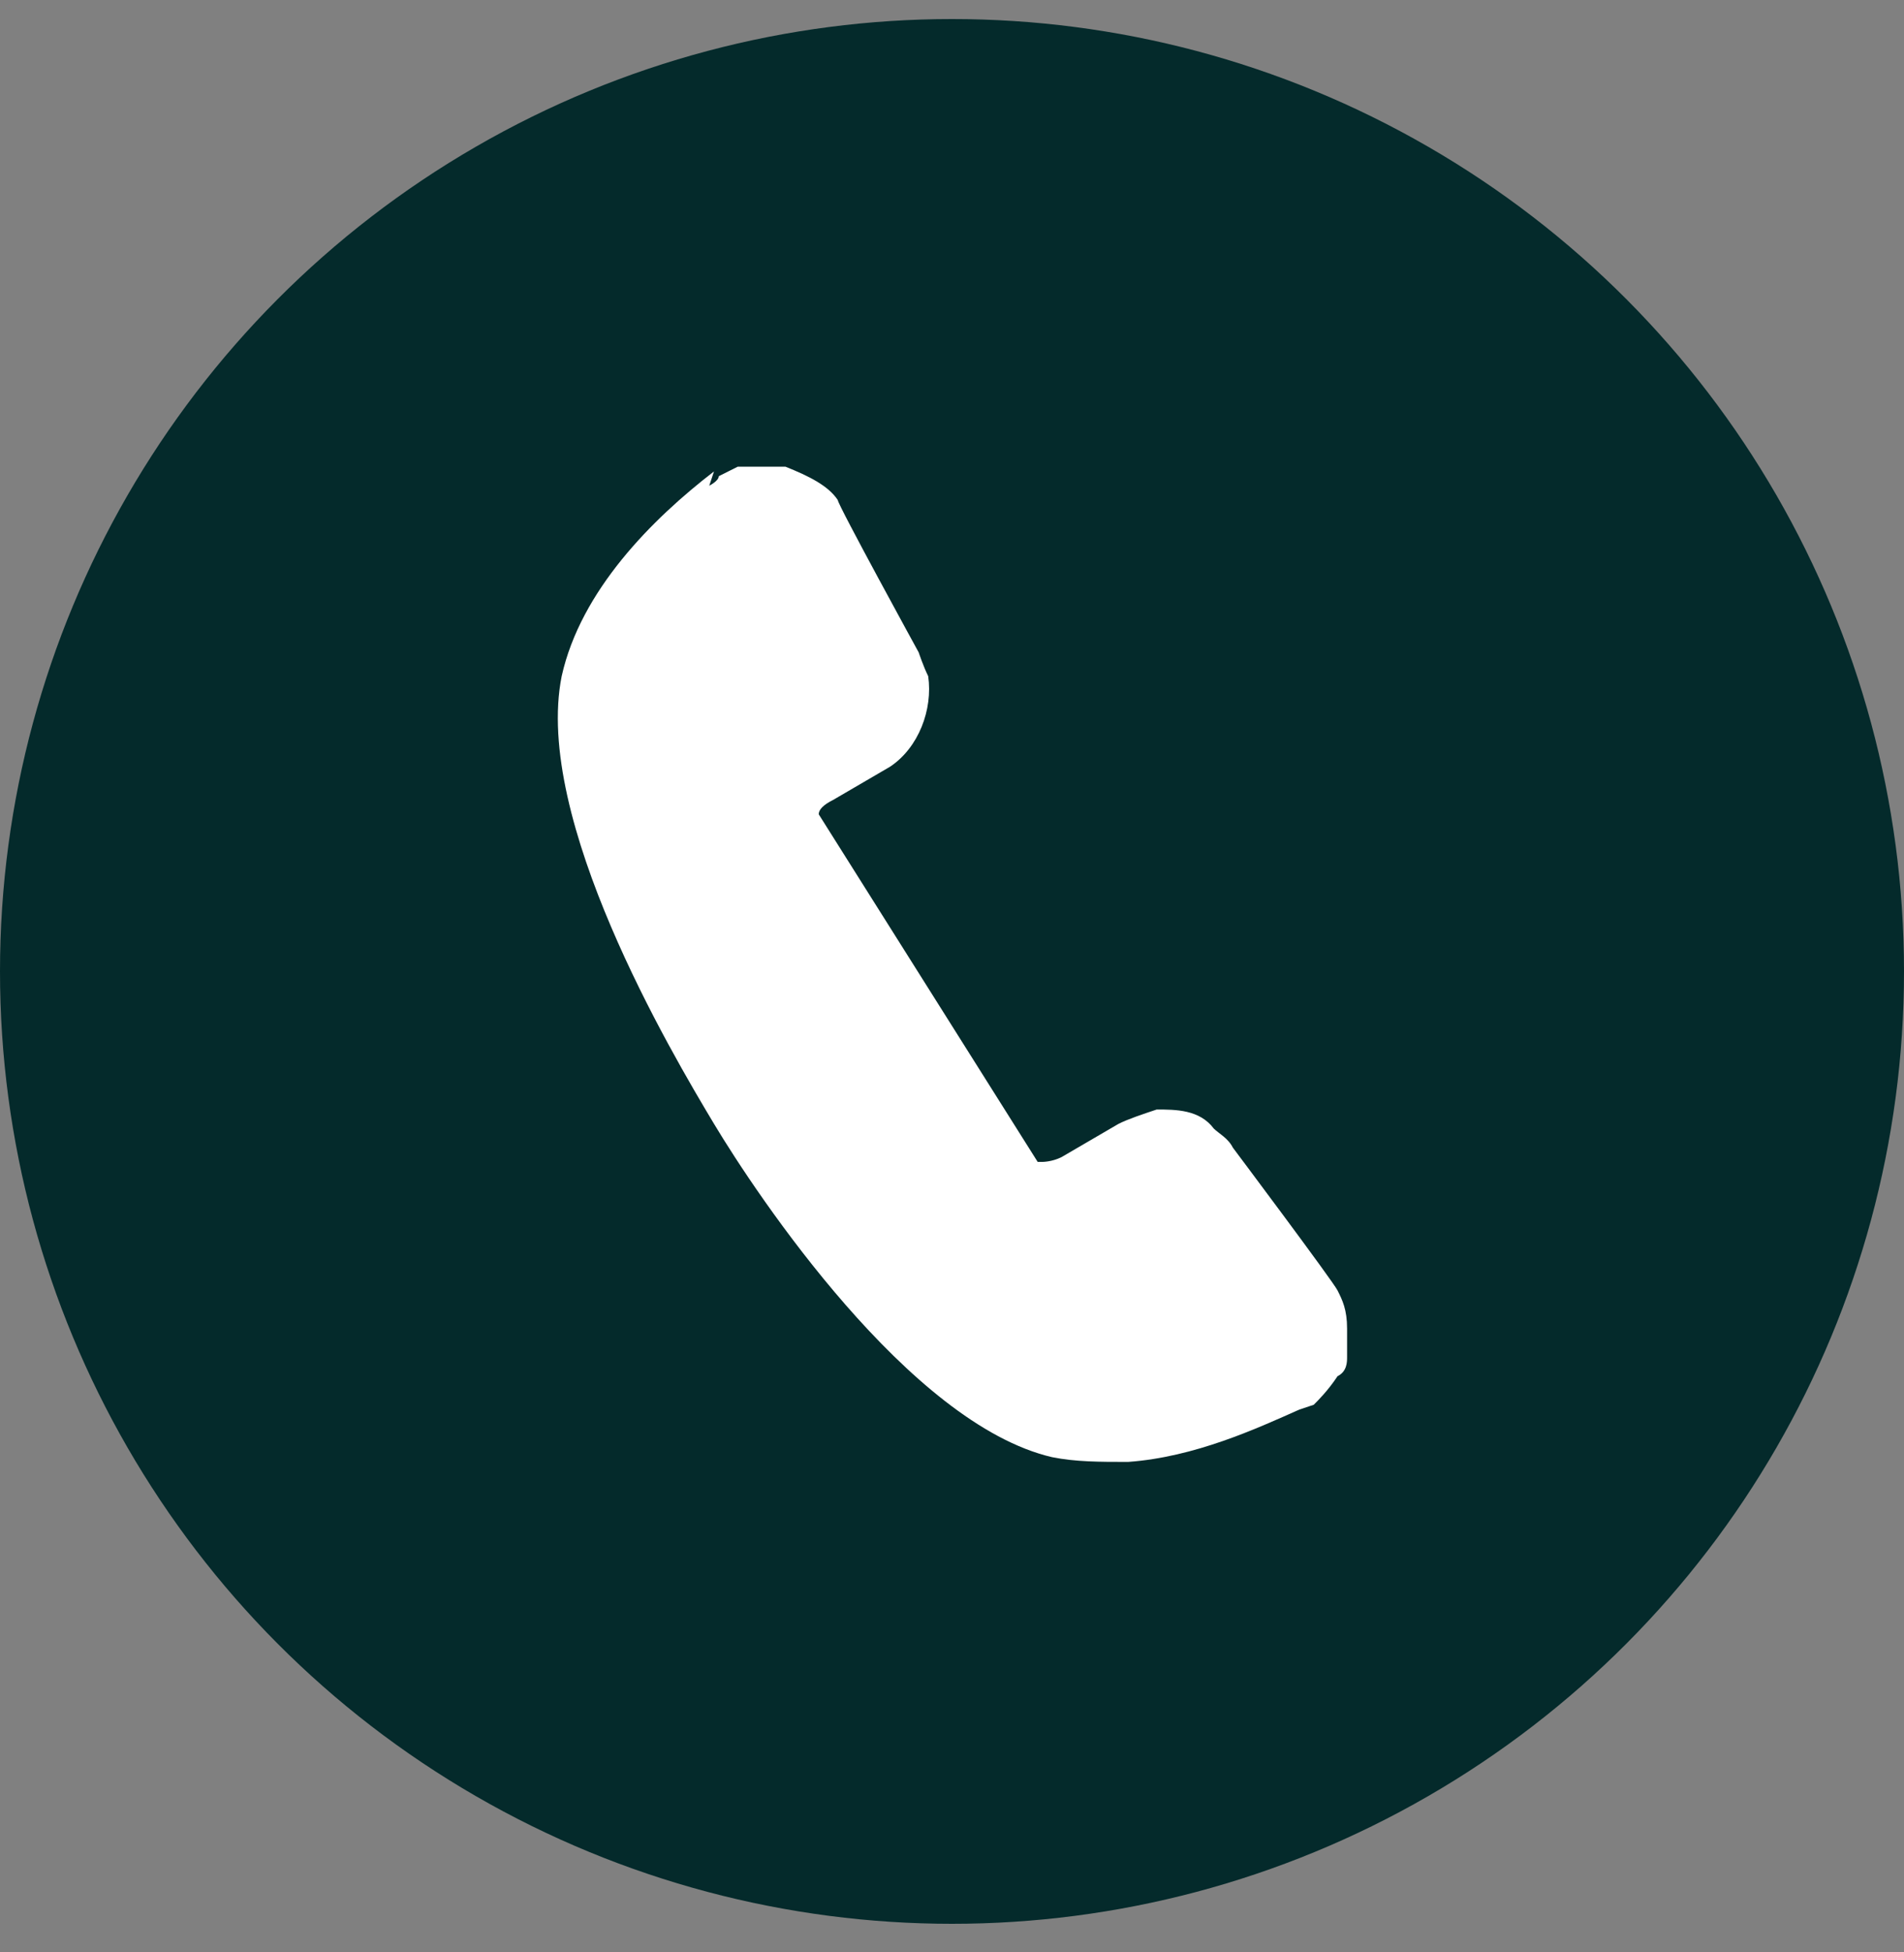
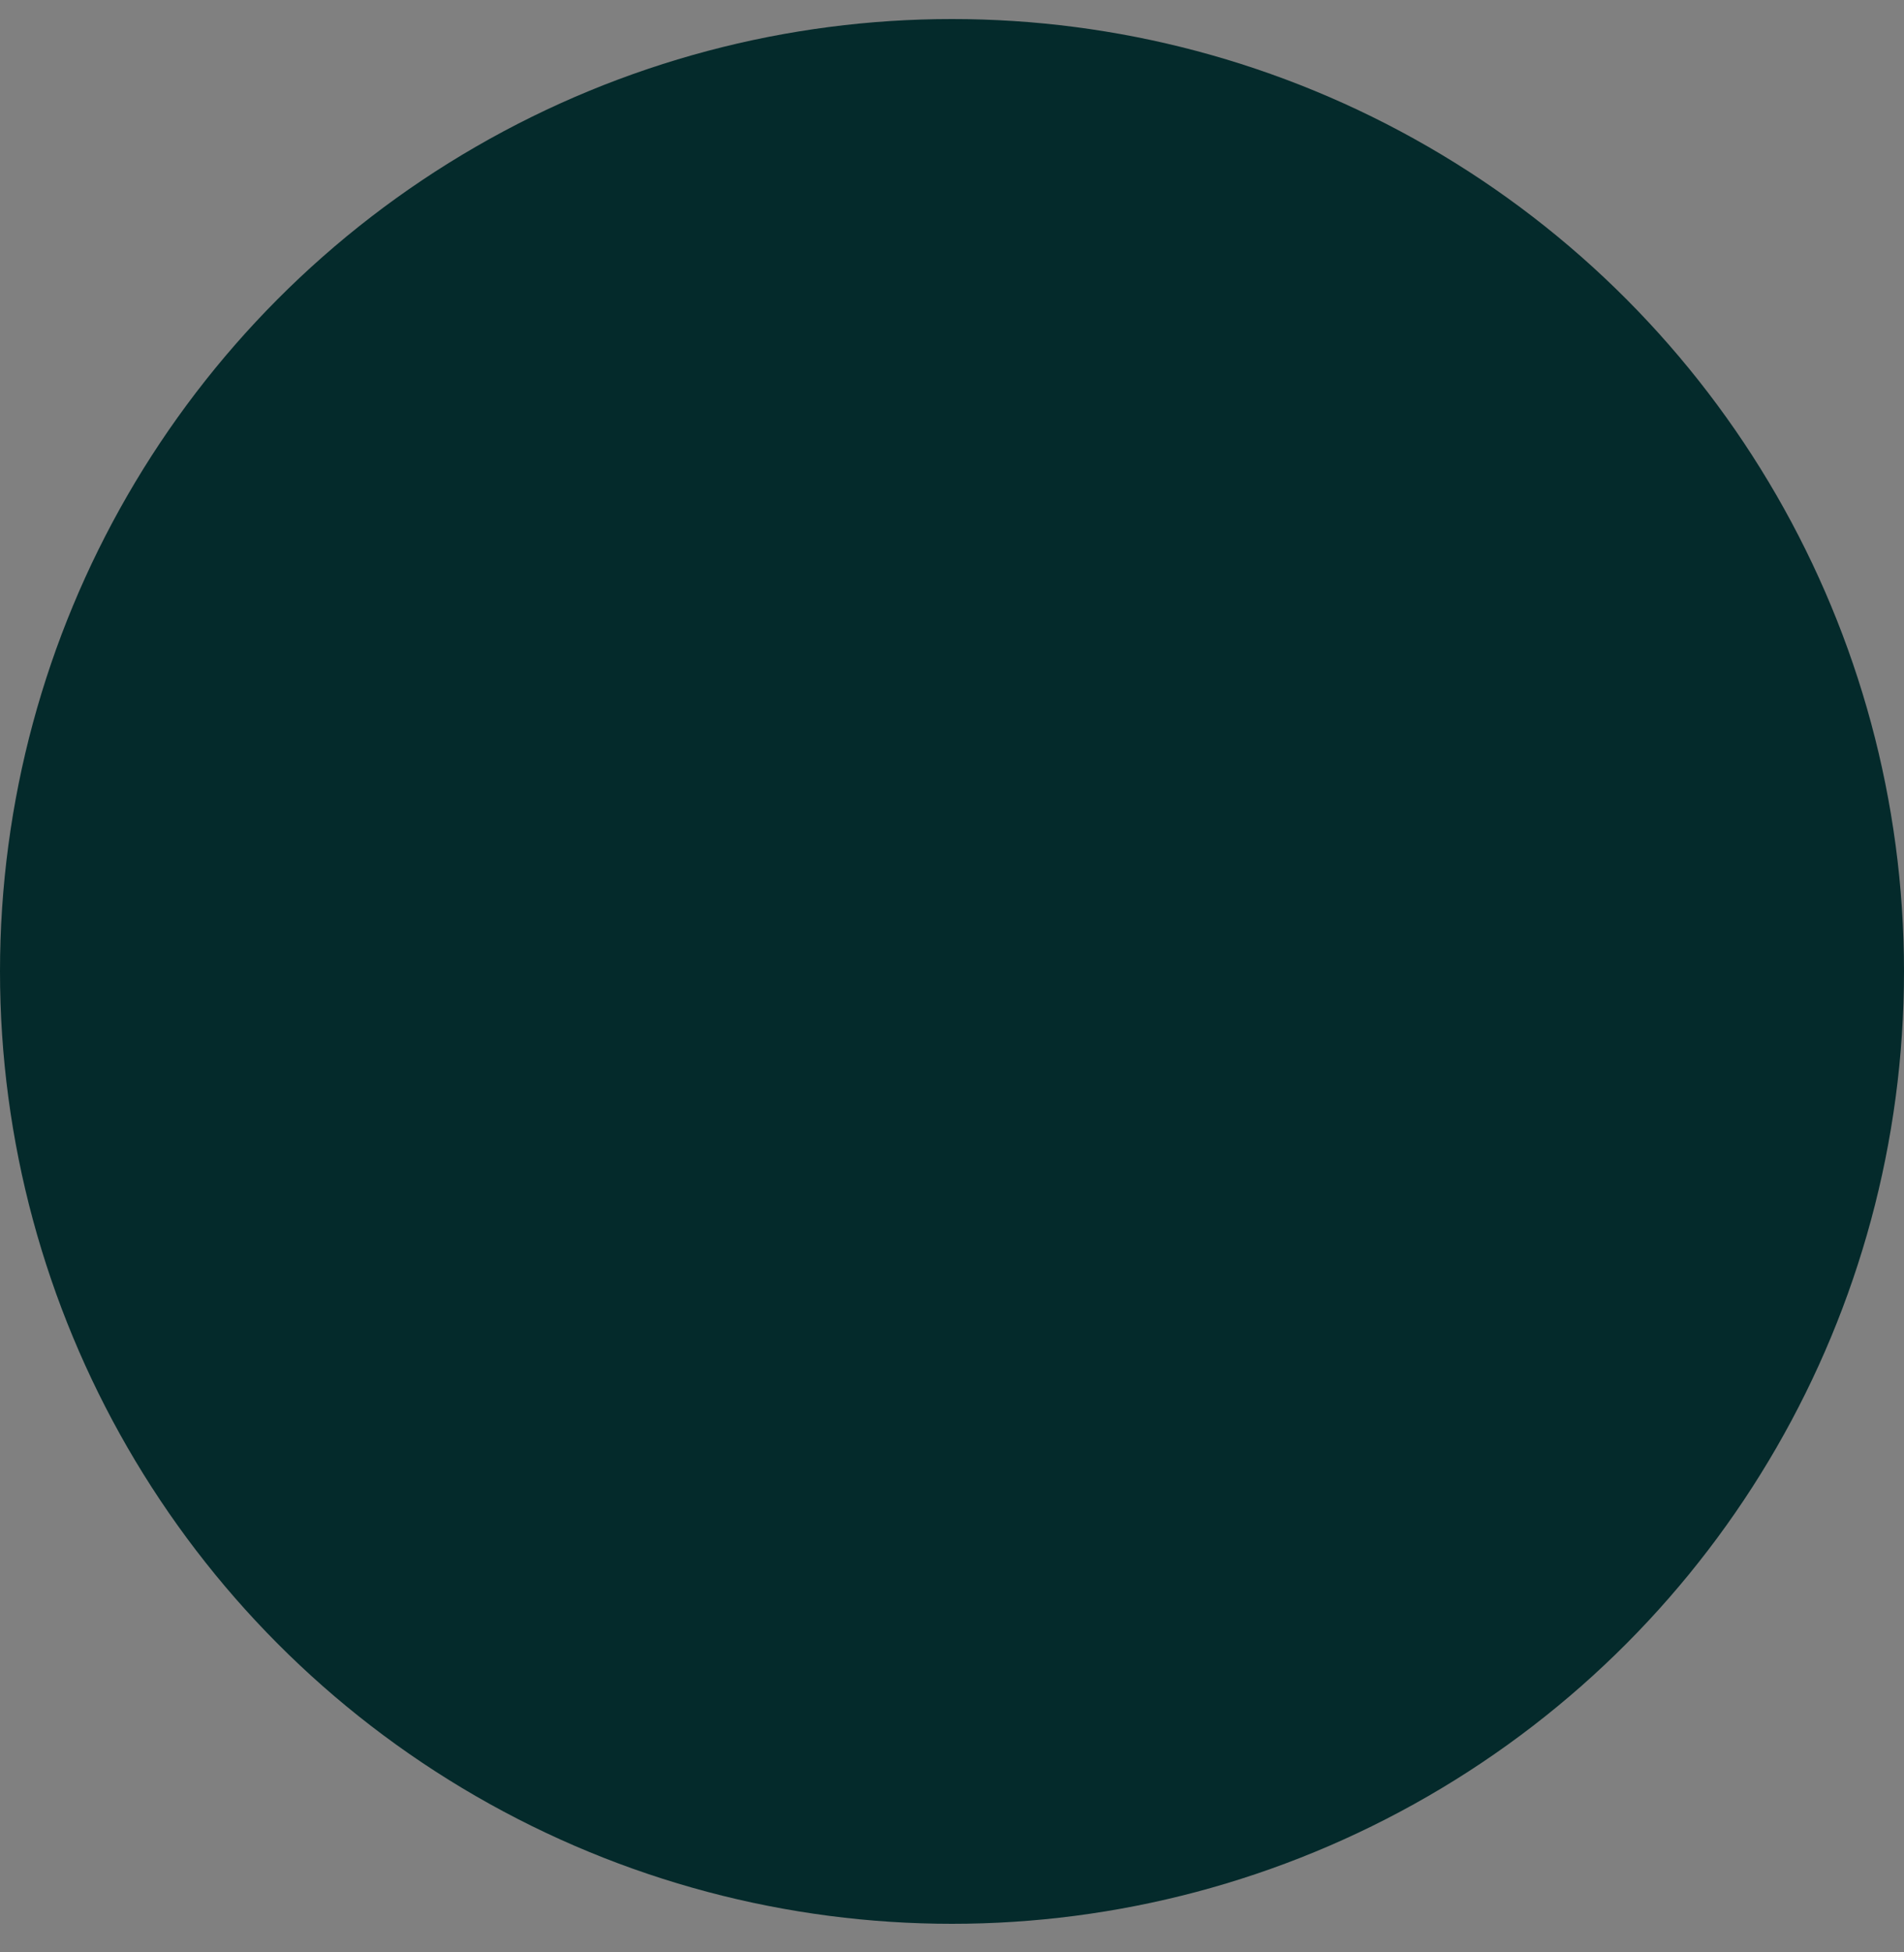
<svg xmlns="http://www.w3.org/2000/svg" version="1.1" viewBox="0 0 40 41">
  <rect x="0" y="0" width="40" height="41" fill="#808080" stroke="none" />
  <defs>
    <style>
      .cls-1 {
        fill: #042a2b;
      }

      .cls-2 {
        fill: #fff;
      }
    </style>
  </defs>
  <g>
    <g id="Layer_1">
      <circle class="cls-1" cx="20" cy="20.4" r="20" />
-       <path class="cls-2" d="M14.9,10.2c0,0,.2-.1.2-.2,0,0,.2-.1.4-.2.3,0,.7,0,1,0,.5.2.9.4,1.1.7,0,.1,1.7,3.2,1.7,3.2h0c0,0,0,0,0,0,0,0,.1.3.2.5.1.7-.2,1.5-.8,1.9l-1.2.7c-.2.1-.3.2-.3.3,0,0,0,0,0,0,0,0,0,0,0,0,0,0,0,0,0,0l4.6,7.3s0,0,.1,0c0,0,.2,0,.4-.1l1.2-.7c.2-.1.5-.2.8-.3.4,0,.9,0,1.2.4.1.1.3.2.4.4h0s2.1,2.8,2.2,3c.1.2.2.4.2.8,0,.2,0,.5,0,.6,0,.1,0,.3-.2.4-.2.3-.4.5-.5.6,0,0-.3.1-.3.1-.9.4-2.2,1-3.6,1.1-.6,0-1.1,0-1.6-.1-3-.7-6.2-5.5-7.1-7-.9-1.5-3.8-6.4-3.2-9.4.4-1.8,1.9-3.3,3.2-4.3Z" />
    </g>
  </g>
</svg>